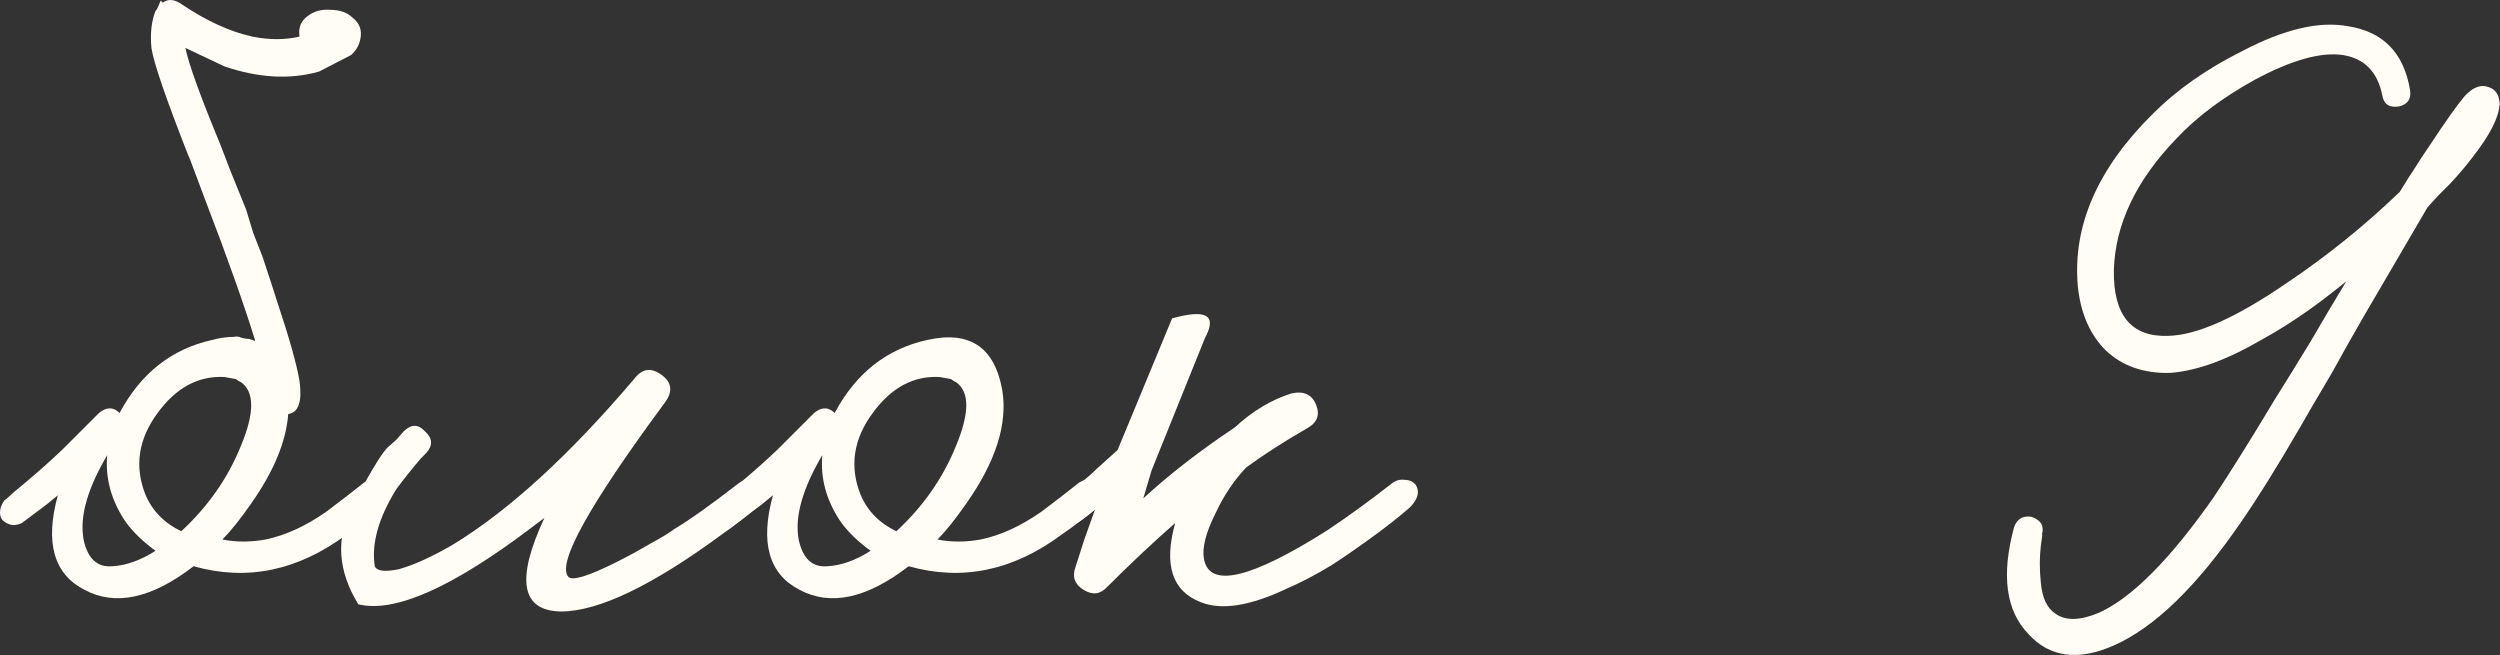
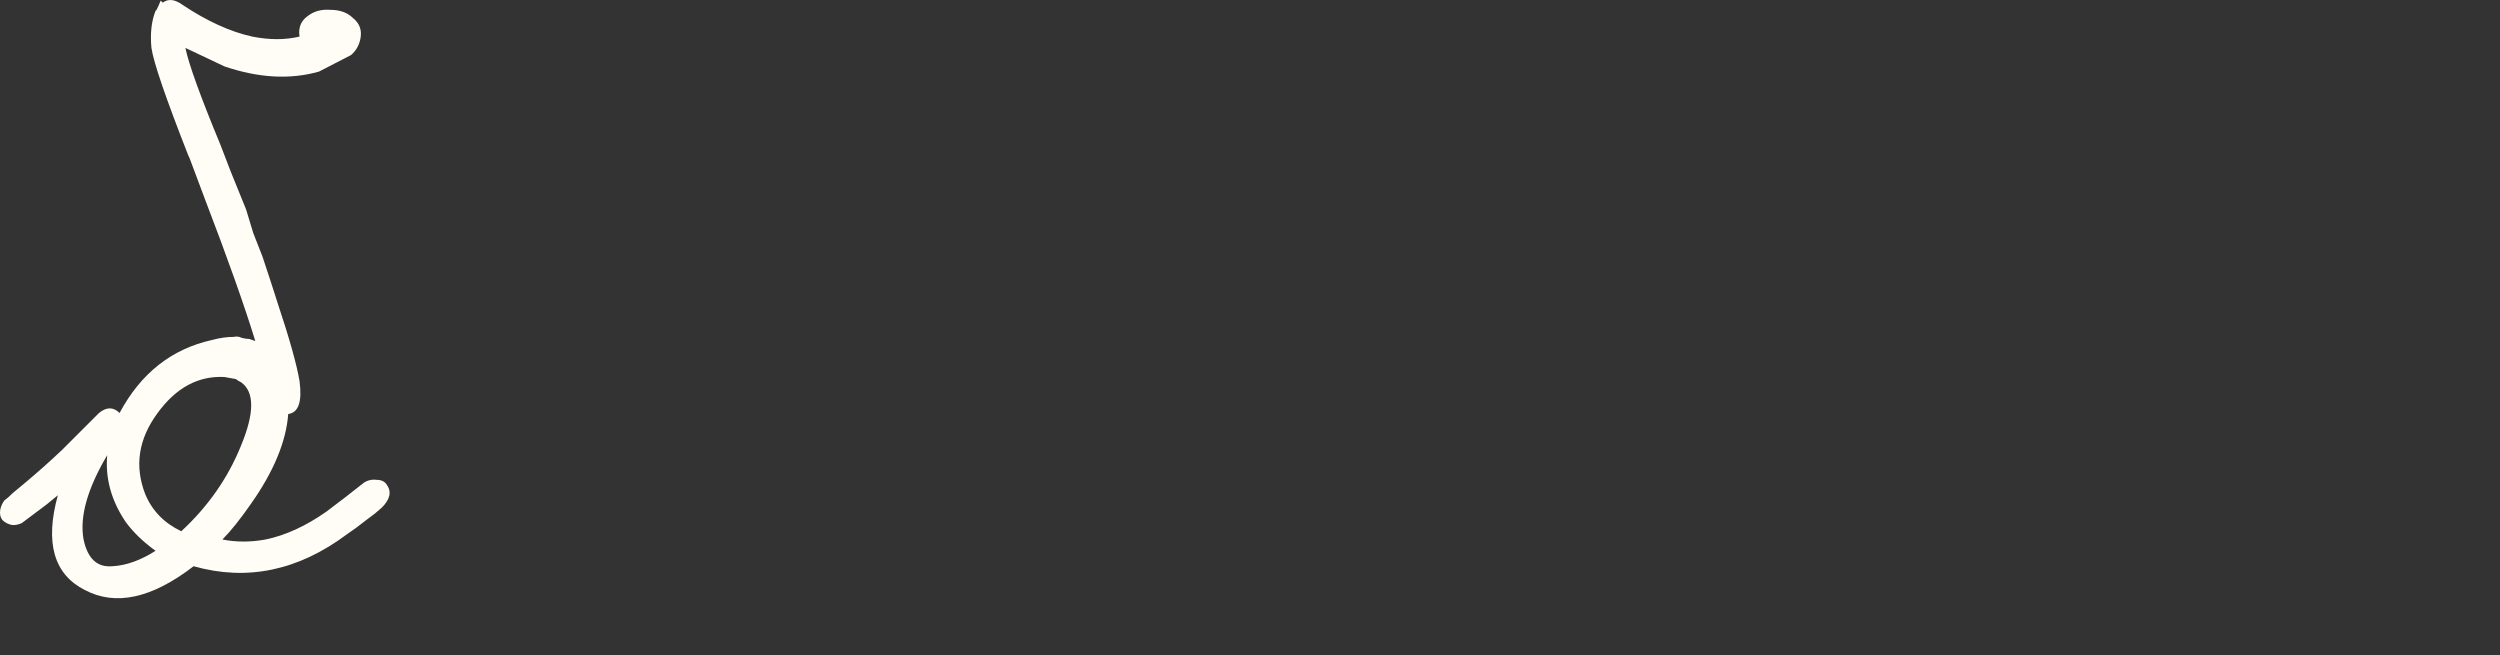
<svg xmlns="http://www.w3.org/2000/svg" viewBox="0 0 68.064 17.832" fill="none">
  <rect x="0" y="0" width="68.064" height="17.832" fill="#333333" stroke="none" />
  <path d="M6.559 12.14C6.932 11.244 6.932 10.665 6.559 10.404L6.503 10.376L6.419 10.32C6.326 10.301 6.223 10.283 6.111 10.264C5.402 10.227 4.795 10.553 4.291 11.244C3.768 11.953 3.656 12.691 3.955 13.456C4.142 13.904 4.468 14.24 4.935 14.464C5.663 13.792 6.204 13.017 6.559 12.14ZM4.235 14.996C3.899 14.753 3.628 14.492 3.423 14.212C3.031 13.633 2.863 13.027 2.919 12.392C2.378 13.307 2.163 14.072 2.275 14.688C2.387 15.211 2.648 15.453 3.059 15.416C3.432 15.397 3.824 15.257 4.235 14.996ZM7.847 11.272C7.791 12.019 7.455 12.831 6.839 13.708C6.54 14.137 6.279 14.464 6.055 14.688C6.428 14.763 6.82 14.763 7.231 14.688C7.772 14.576 8.323 14.324 8.883 13.932C9.256 13.652 9.583 13.4 9.863 13.176C9.975 13.083 10.106 13.045 10.255 13.064C10.386 13.064 10.479 13.111 10.535 13.204C10.666 13.391 10.619 13.596 10.395 13.82L10.199 13.988L9.975 14.156C9.788 14.305 9.611 14.436 9.443 14.548C8.118 15.537 6.727 15.827 5.271 15.416C4.132 16.293 3.143 16.508 2.303 16.06C1.463 15.631 1.22 14.772 1.575 13.484L1.267 13.736L0.595 14.24C0.52 14.277 0.436 14.296 0.343 14.296C0.231 14.277 0.138 14.231 0.063 14.156C0.007 14.081 -0.012 13.988 0.007 13.876C0.026 13.783 0.063 13.699 0.119 13.624C0.175 13.587 0.25 13.521 0.343 13.428L0.679 13.148C1.015 12.868 1.351 12.569 1.687 12.252L2.695 11.244C2.9 11.076 3.087 11.076 3.255 11.244C3.834 10.161 4.674 9.499 5.775 9.256C5.98 9.2 6.176 9.172 6.363 9.172C6.438 9.153 6.512 9.163 6.587 9.2C6.662 9.219 6.727 9.228 6.783 9.228C6.839 9.247 6.895 9.265 6.951 9.284C6.652 8.313 6.195 7.025 5.579 5.42L5.159 4.3L5.131 4.244C4.515 2.676 4.179 1.696 4.123 1.304C4.086 0.912 4.123 0.576 4.235 0.296L4.263 0.268C4.3 0.193 4.338 0.109 4.375 0.016L4.431 0.072C4.58 -0.04 4.758 -0.021 4.963 0.128C5.635 0.576 6.27 0.865 6.867 0.996C7.334 1.089 7.763 1.089 8.155 0.996C8.118 0.753 8.192 0.567 8.379 0.436C8.547 0.305 8.752 0.249 8.995 0.268C9.256 0.268 9.462 0.343 9.611 0.492C9.798 0.641 9.863 0.837 9.807 1.08C9.77 1.248 9.686 1.388 9.555 1.5L8.687 1.948C7.903 2.172 7.044 2.125 6.111 1.808L5.047 1.304C5.14 1.752 5.458 2.629 5.999 3.936L6.279 4.664L6.699 5.7L6.895 6.344L7.147 6.988C7.315 7.492 7.455 7.921 7.567 8.276C7.884 9.228 8.08 9.928 8.155 10.376C8.23 10.936 8.127 11.235 7.847 11.272Z" fill="#FFFDF6" />
-   <path d="M9.586 13.792C10.034 12.933 10.352 12.401 10.538 12.196L10.791 11.972L10.987 11.748C11.192 11.543 11.388 11.543 11.574 11.748C11.78 11.935 11.789 12.131 11.602 12.336L11.463 12.476C11.238 12.737 11.014 13.017 10.791 13.316C10.305 14.1 10.109 14.8 10.203 15.416C10.259 15.547 10.473 15.575 10.847 15.5C11.257 15.388 11.752 15.164 12.331 14.828C13.861 13.895 15.513 12.383 17.287 10.292C17.492 10.031 17.735 10.003 18.014 10.208C18.295 10.413 18.323 10.665 18.099 10.964C16.045 13.745 15.168 15.323 15.467 15.696C15.56 15.827 15.998 15.696 16.783 15.304C17.081 15.155 17.389 14.987 17.707 14.8C17.986 14.651 18.201 14.52 18.351 14.408C18.761 14.165 19.34 13.755 20.086 13.176C20.198 13.083 20.32 13.045 20.451 13.064C20.581 13.064 20.674 13.111 20.73 13.204C20.861 13.391 20.815 13.596 20.59 13.82C20.292 14.081 19.993 14.315 19.695 14.52C17.772 15.939 16.297 16.648 15.27 16.648C14.188 16.629 14.039 15.78 14.822 14.1L14.487 14.352C12.321 15.995 10.744 16.695 9.755 16.452C9.195 15.537 9.138 14.651 9.586 13.792Z" fill="#FFFDF6" />
-   <path d="M30.004 13.204C30.134 13.391 30.088 13.596 29.864 13.82L29.668 13.988L29.444 14.156C29.257 14.305 29.08 14.436 28.912 14.548C27.586 15.537 26.196 15.827 24.74 15.416C23.601 16.293 22.612 16.508 21.772 16.06C20.932 15.631 20.689 14.772 21.044 13.484L20.736 13.736L20.064 14.24C19.989 14.277 19.905 14.296 19.812 14.296C19.7 14.277 19.606 14.231 19.532 14.156C19.476 14.081 19.457 13.988 19.476 13.876C19.494 13.783 19.532 13.699 19.588 13.624C19.644 13.587 19.718 13.521 19.812 13.428L20.148 13.148C20.484 12.868 20.82 12.569 21.156 12.252L22.164 11.244C22.369 11.076 22.556 11.076 22.724 11.244C23.302 10.161 24.142 9.499 25.244 9.256C26.401 8.995 27.082 9.452 27.288 10.628C27.437 11.543 27.11 12.569 26.308 13.708C26.009 14.137 25.748 14.464 25.524 14.688C25.897 14.763 26.289 14.763 26.7 14.688C27.241 14.576 27.792 14.324 28.352 13.932C28.725 13.652 29.052 13.4 29.332 13.176C29.444 13.083 29.574 13.045 29.724 13.064C29.854 13.064 29.948 13.111 30.004 13.204ZM24.404 14.464C25.132 13.792 25.673 13.017 26.028 12.14C26.401 11.244 26.401 10.665 26.028 10.404L25.972 10.376L25.888 10.32C25.794 10.301 25.692 10.283 25.58 10.264C24.87 10.227 24.264 10.553 23.76 11.244C23.237 11.953 23.125 12.691 23.424 13.456C23.61 13.904 23.937 14.24 24.404 14.464ZM22.528 15.416C22.901 15.397 23.293 15.257 23.704 14.996C23.368 14.753 23.097 14.492 22.892 14.212C22.5 13.633 22.332 13.027 22.388 12.392C21.846 13.307 21.632 14.072 21.744 14.688C21.856 15.211 22.117 15.453 22.528 15.416Z" fill="#FFFDF6" />
-   <path d="M31.351 12.812L31.127 13.568C31.836 12.915 32.667 12.271 33.619 11.636C34.105 11.188 34.618 10.88 35.159 10.712C35.495 10.637 35.719 10.74 35.831 11.02C35.943 11.3 35.859 11.515 35.579 11.664C34.963 12.019 34.413 12.373 33.927 12.728C33.591 13.083 33.311 13.503 33.087 13.988C32.826 14.511 32.723 14.921 32.779 15.22C32.928 16.023 34.049 15.761 36.139 14.436C36.699 14.063 37.278 13.643 37.875 13.176C37.987 13.083 38.109 13.045 38.239 13.064C38.37 13.064 38.473 13.111 38.547 13.204C38.659 13.391 38.603 13.596 38.379 13.82C38.081 14.081 37.698 14.38 37.231 14.716C36.895 14.959 36.569 15.183 36.251 15.388C35.822 15.649 35.411 15.864 35.019 16.032C34.03 16.499 33.255 16.62 32.695 16.396C31.911 16.097 31.678 15.379 31.995 14.24C31.417 14.744 30.801 15.323 30.147 15.976C29.961 16.181 29.746 16.209 29.503 16.06C29.26 15.911 29.186 15.705 29.279 15.444L29.531 14.66L29.811 13.876C29.606 14.044 29.447 14.165 29.335 14.24C29.149 14.352 28.971 14.324 28.803 14.156C28.747 14.081 28.729 13.988 28.747 13.876C28.766 13.783 28.813 13.699 28.887 13.624C28.943 13.568 29.121 13.409 29.419 13.148C29.587 13.017 29.737 12.887 29.867 12.756C30.054 12.588 30.241 12.42 30.427 12.252C31.043 10.759 31.538 9.564 31.911 8.668C32.844 8.407 33.143 8.584 32.807 9.2L31.351 12.812Z" fill="#FFFDF6" />
-   <path d="M68.051 2.788C68.07 2.844 68.07 2.863 68.051 2.844C68.033 3.199 67.79 3.675 67.323 4.272C67.155 4.496 66.95 4.739 66.707 5L66.371 5.336L66.091 5.644L64.355 8.612L63.907 9.396L63.487 10.152C63.132 10.749 62.843 11.244 62.619 11.636C62.003 12.7 61.462 13.568 60.995 14.24C59.8 15.976 58.653 17.087 57.551 17.572C56.581 18.001 55.806 17.899 55.227 17.264C54.611 16.629 54.48 15.659 54.835 14.352C54.872 14.24 54.938 14.156 55.031 14.1C55.124 14.063 55.218 14.053 55.311 14.072C55.423 14.109 55.507 14.165 55.563 14.24C55.619 14.333 55.629 14.436 55.591 14.548C55.61 14.529 55.6 14.632 55.563 14.856C55.545 15.024 55.535 15.183 55.535 15.332C55.535 15.519 55.545 15.696 55.563 15.864C55.6 16.275 55.731 16.555 55.955 16.704C56.235 16.909 56.637 16.9 57.159 16.676C58.055 16.265 59.091 15.22 60.267 13.54C60.715 12.868 61.275 11.972 61.947 10.852C62.171 10.497 62.488 9.984 62.899 9.312L63.375 8.5L63.879 7.66C63.487 7.977 63.132 8.248 62.815 8.472C62.386 8.771 61.985 9.023 61.611 9.228C60.659 9.788 59.819 10.096 59.091 10.152C58.363 10.171 57.775 9.965 57.327 9.536C56.898 9.107 56.646 8.528 56.571 7.8C56.422 6.157 57.103 4.589 58.615 3.096C59.268 2.443 60.08 1.873 61.051 1.388C62.19 0.791 63.151 0.567 63.935 0.716C64.887 0.865 65.447 1.444 65.615 2.452C65.653 2.695 65.55 2.844 65.307 2.9C65.046 2.937 64.897 2.835 64.859 2.592C64.729 1.957 64.374 1.593 63.795 1.5C63.198 1.407 62.395 1.631 61.387 2.172C60.51 2.657 59.8 3.189 59.259 3.768C58.158 4.907 57.589 6.101 57.551 7.352C57.532 8.584 58.027 9.181 59.035 9.144C59.819 9.125 60.902 8.64 62.283 7.688C63.366 6.96 64.383 6.139 65.335 5.224C65.373 5.168 65.419 5.093 65.475 5L65.559 4.86L65.671 4.692C65.858 4.393 66.017 4.151 66.147 3.964C66.577 3.311 66.894 2.863 67.099 2.62C67.323 2.377 67.538 2.293 67.743 2.368C67.93 2.424 68.033 2.564 68.051 2.788Z" fill="#FFFDF6" />
</svg>